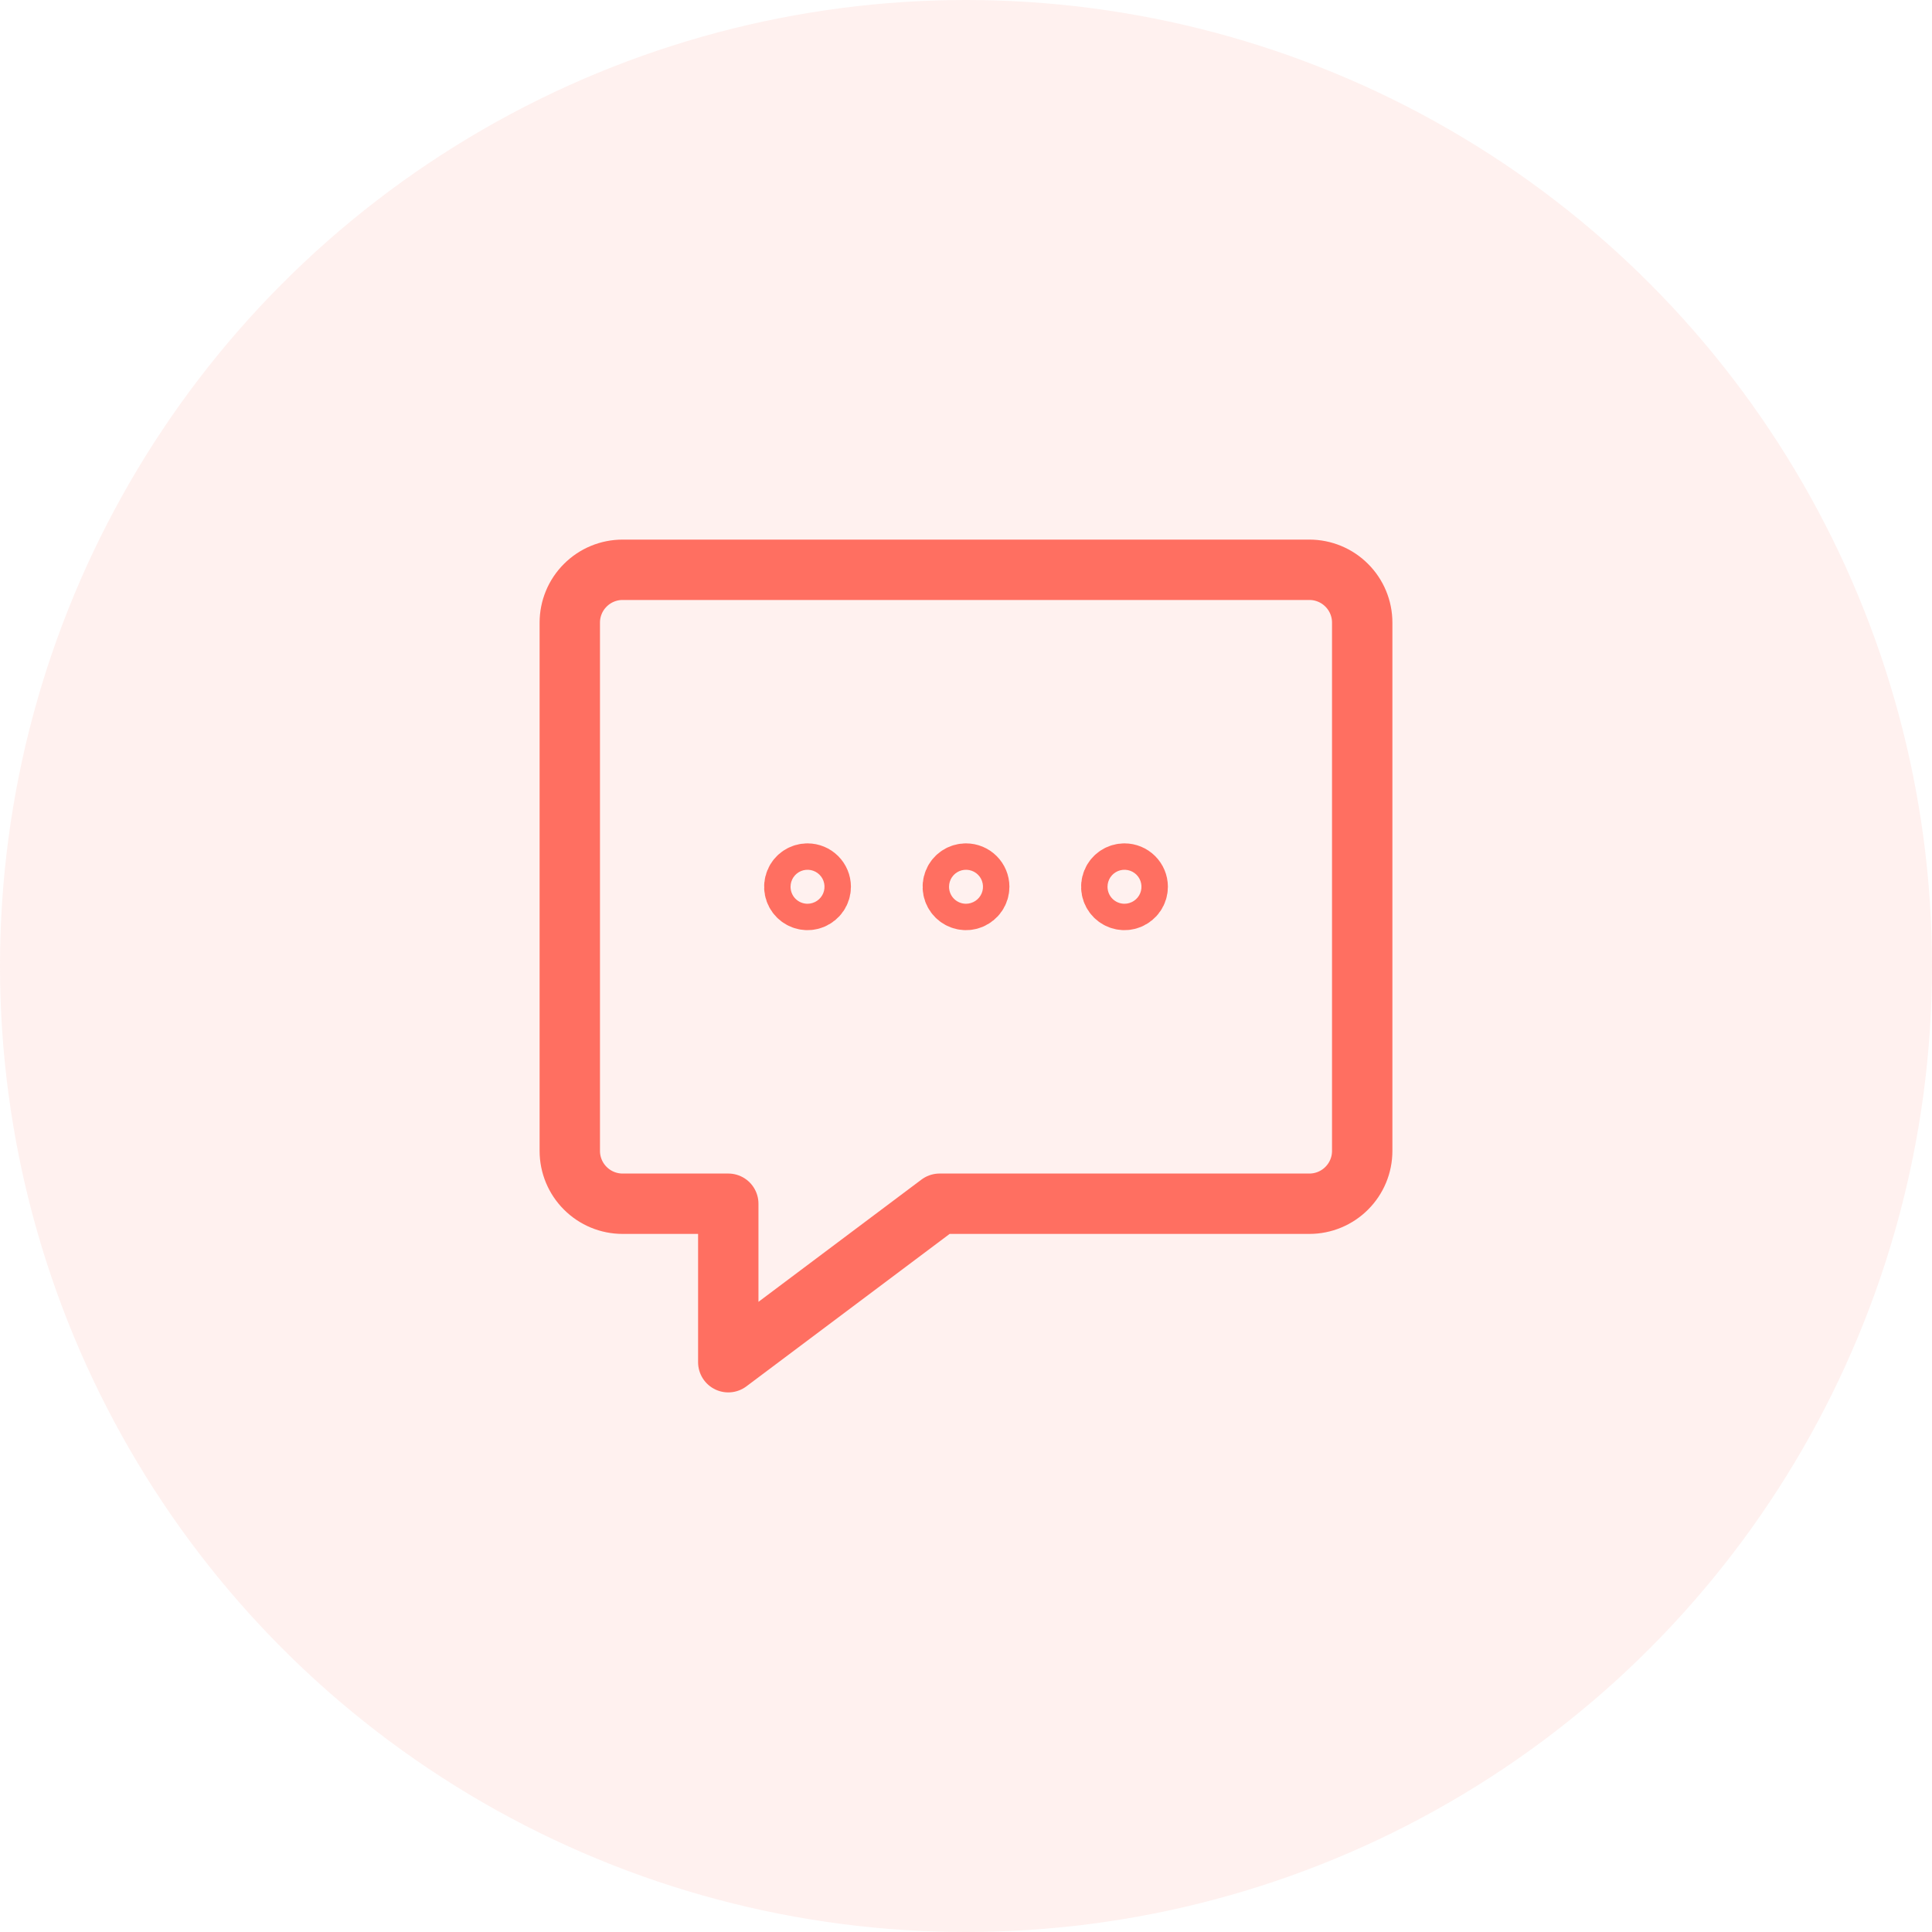
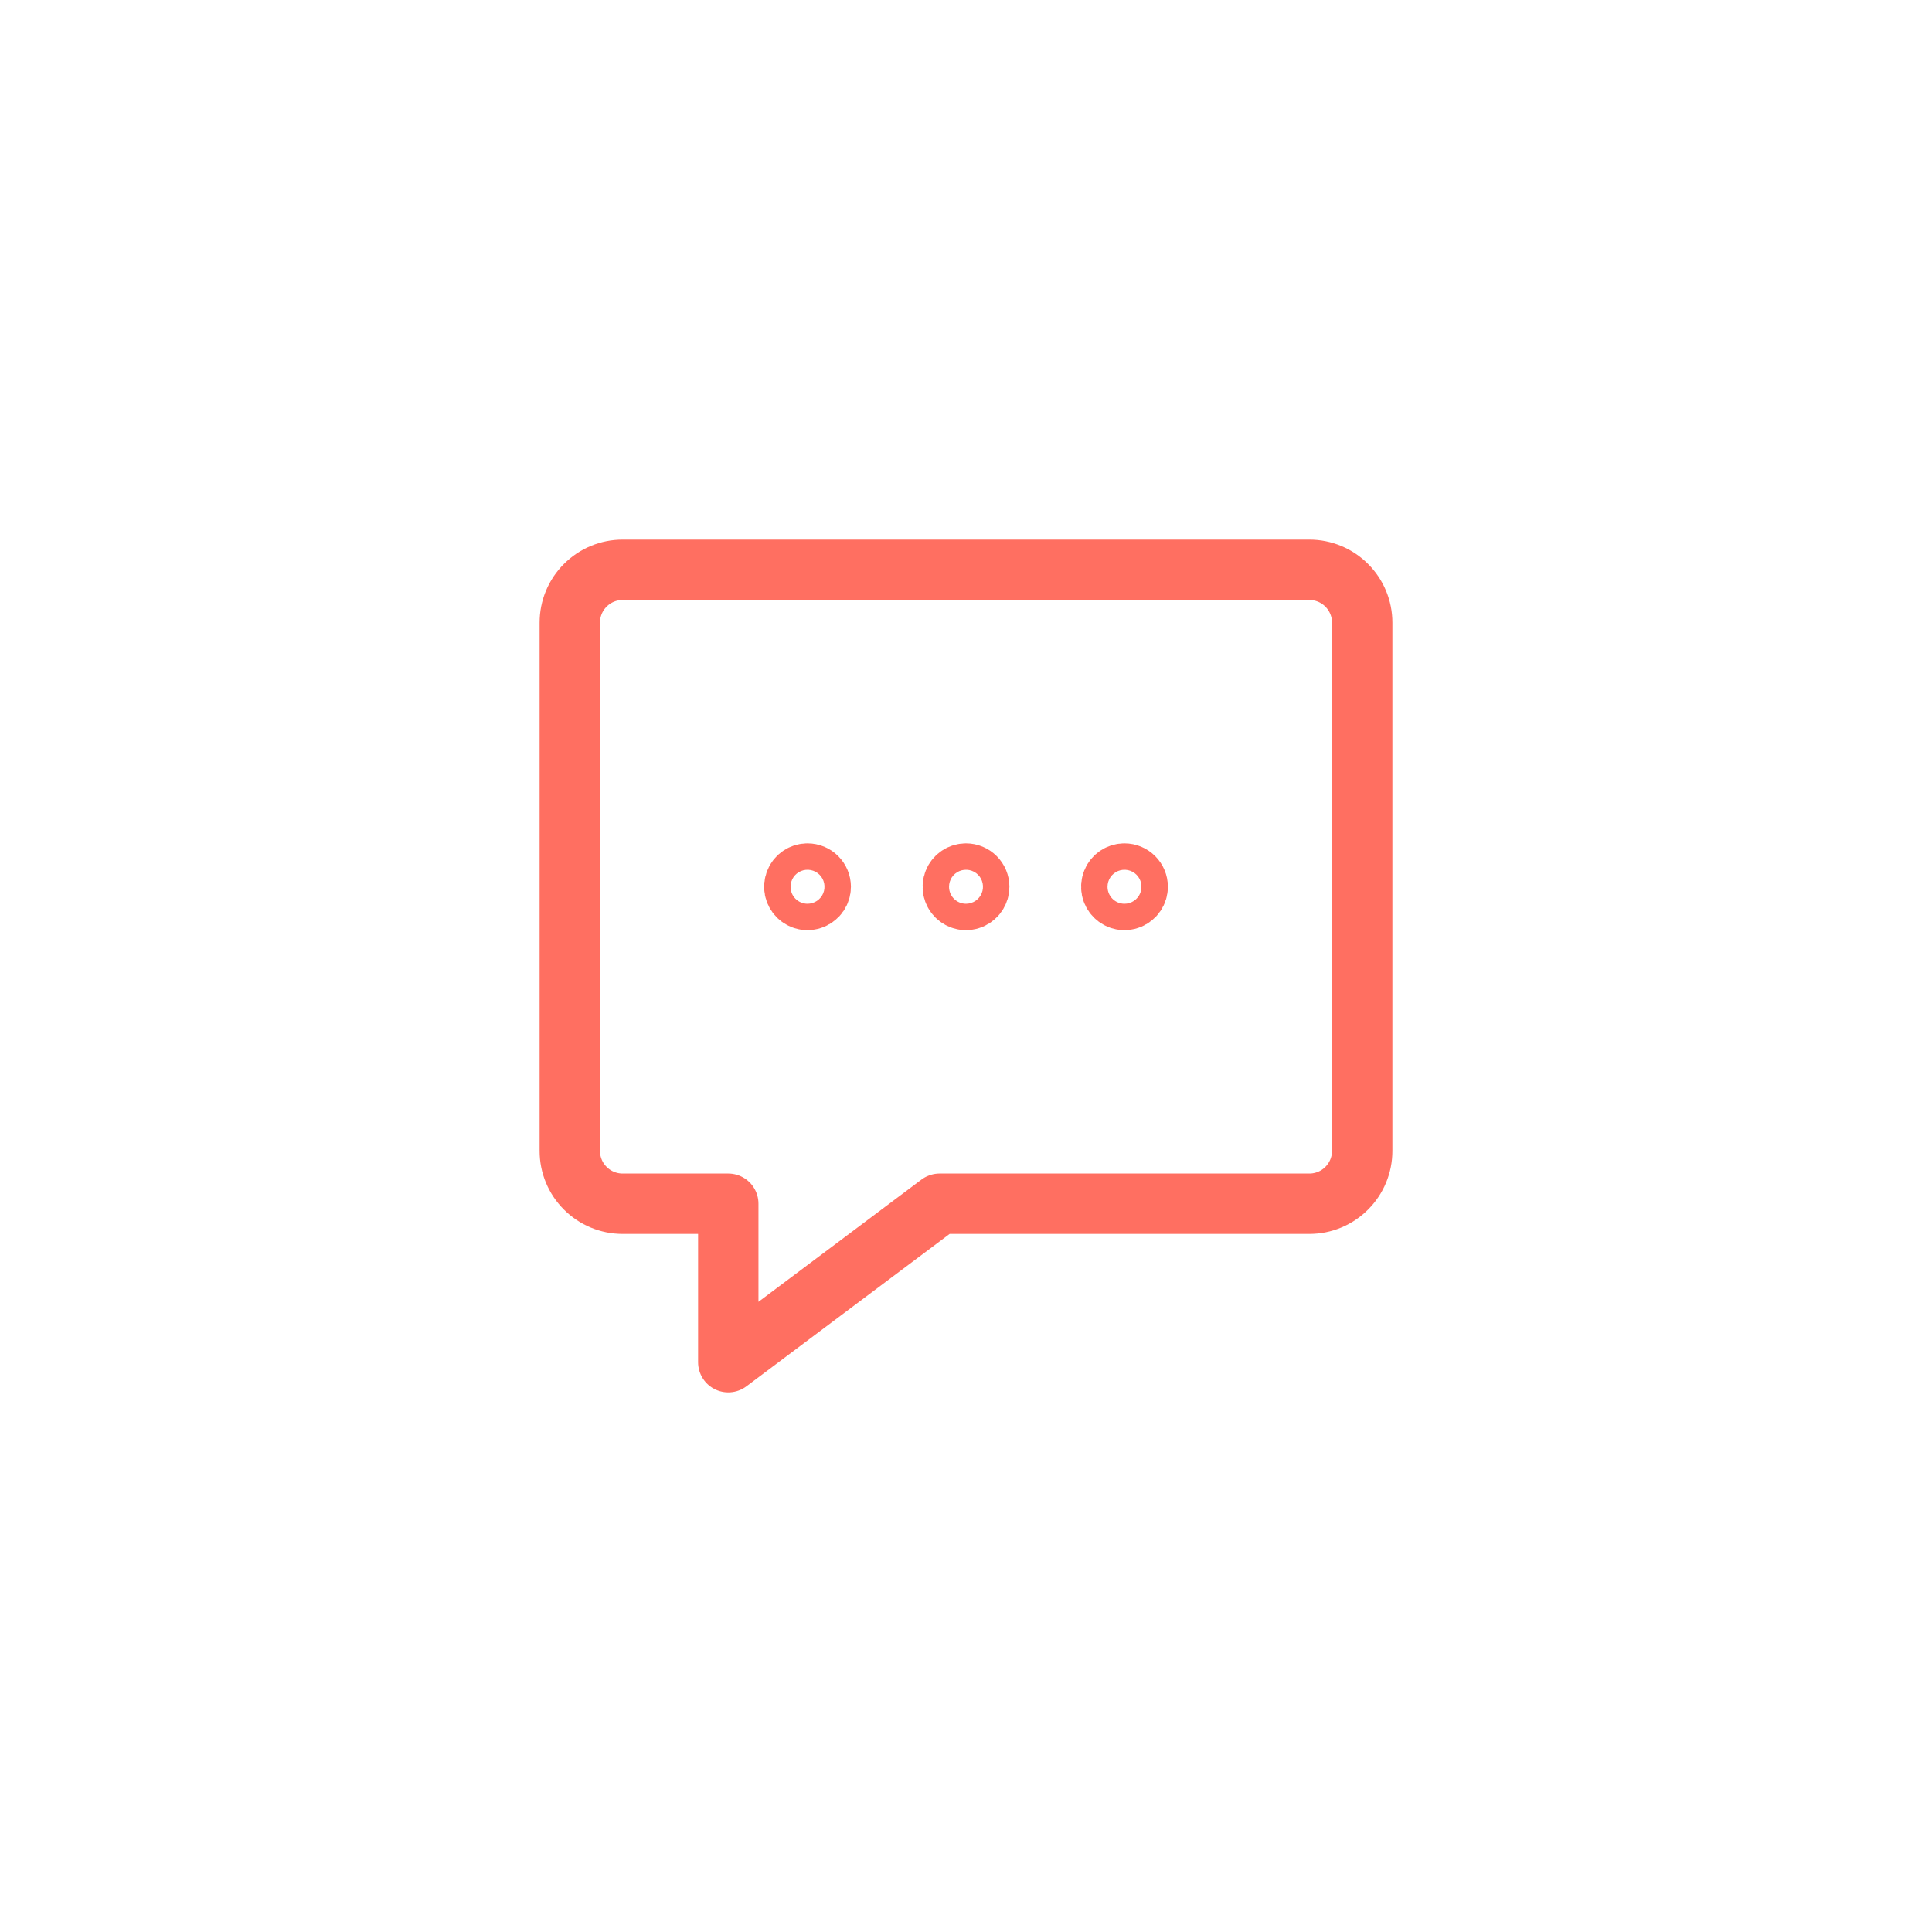
<svg xmlns="http://www.w3.org/2000/svg" width="64" height="64" viewBox="0 0 64 64" fill="none">
-   <circle opacity="0.1" cx="32" cy="32" r="32" fill="#FF6F61" />
  <path d="M43.375 39.875H31.125L24.125 45.125V39.875H20.625C20.161 39.875 19.716 39.691 19.388 39.362C19.059 39.034 18.875 38.589 18.875 38.125V20.625C18.875 20.161 19.059 19.716 19.388 19.388C19.716 19.059 20.161 18.875 20.625 18.875H43.375C43.839 18.875 44.284 19.059 44.612 19.388C44.941 19.716 45.125 20.161 45.125 20.625V38.125C45.125 38.589 44.941 39.034 44.612 39.362C44.284 39.691 43.839 39.875 43.375 39.875Z" stroke="#FF6F61" stroke-width="2" stroke-linecap="round" stroke-linejoin="round" />
  <path d="M26.75 28.938C26.663 28.938 26.579 28.963 26.507 29.011C26.435 29.059 26.379 29.128 26.346 29.208C26.313 29.288 26.304 29.375 26.321 29.46C26.338 29.545 26.38 29.623 26.441 29.684C26.502 29.745 26.58 29.787 26.665 29.804C26.75 29.821 26.837 29.812 26.917 29.779C26.997 29.746 27.066 29.69 27.114 29.618C27.162 29.546 27.188 29.462 27.188 29.375C27.188 29.259 27.141 29.148 27.059 29.066C26.977 28.984 26.866 28.938 26.75 28.938Z" stroke="#FF6F61" stroke-width="2" stroke-linecap="round" stroke-linejoin="round" />
  <path d="M32 28.938C31.913 28.938 31.829 28.963 31.757 29.011C31.685 29.059 31.629 29.128 31.596 29.208C31.563 29.288 31.554 29.375 31.571 29.46C31.588 29.545 31.63 29.623 31.691 29.684C31.752 29.745 31.83 29.787 31.915 29.804C32 29.821 32.087 29.812 32.167 29.779C32.247 29.746 32.316 29.69 32.364 29.618C32.412 29.546 32.438 29.462 32.438 29.375C32.438 29.259 32.391 29.148 32.309 29.066C32.227 28.984 32.116 28.938 32 28.938Z" stroke="#FF6F61" stroke-width="2" stroke-linecap="round" stroke-linejoin="round" />
  <path d="M37.25 28.938C37.163 28.938 37.079 28.963 37.007 29.011C36.935 29.059 36.879 29.128 36.846 29.208C36.813 29.288 36.804 29.375 36.821 29.46C36.838 29.545 36.88 29.623 36.941 29.684C37.002 29.745 37.08 29.787 37.165 29.804C37.249 29.821 37.337 29.812 37.417 29.779C37.497 29.746 37.566 29.69 37.614 29.618C37.662 29.546 37.688 29.462 37.688 29.375C37.688 29.259 37.641 29.148 37.559 29.066C37.477 28.984 37.366 28.938 37.25 28.938Z" stroke="#FF6F61" stroke-width="2" stroke-linecap="round" stroke-linejoin="round" />
</svg>